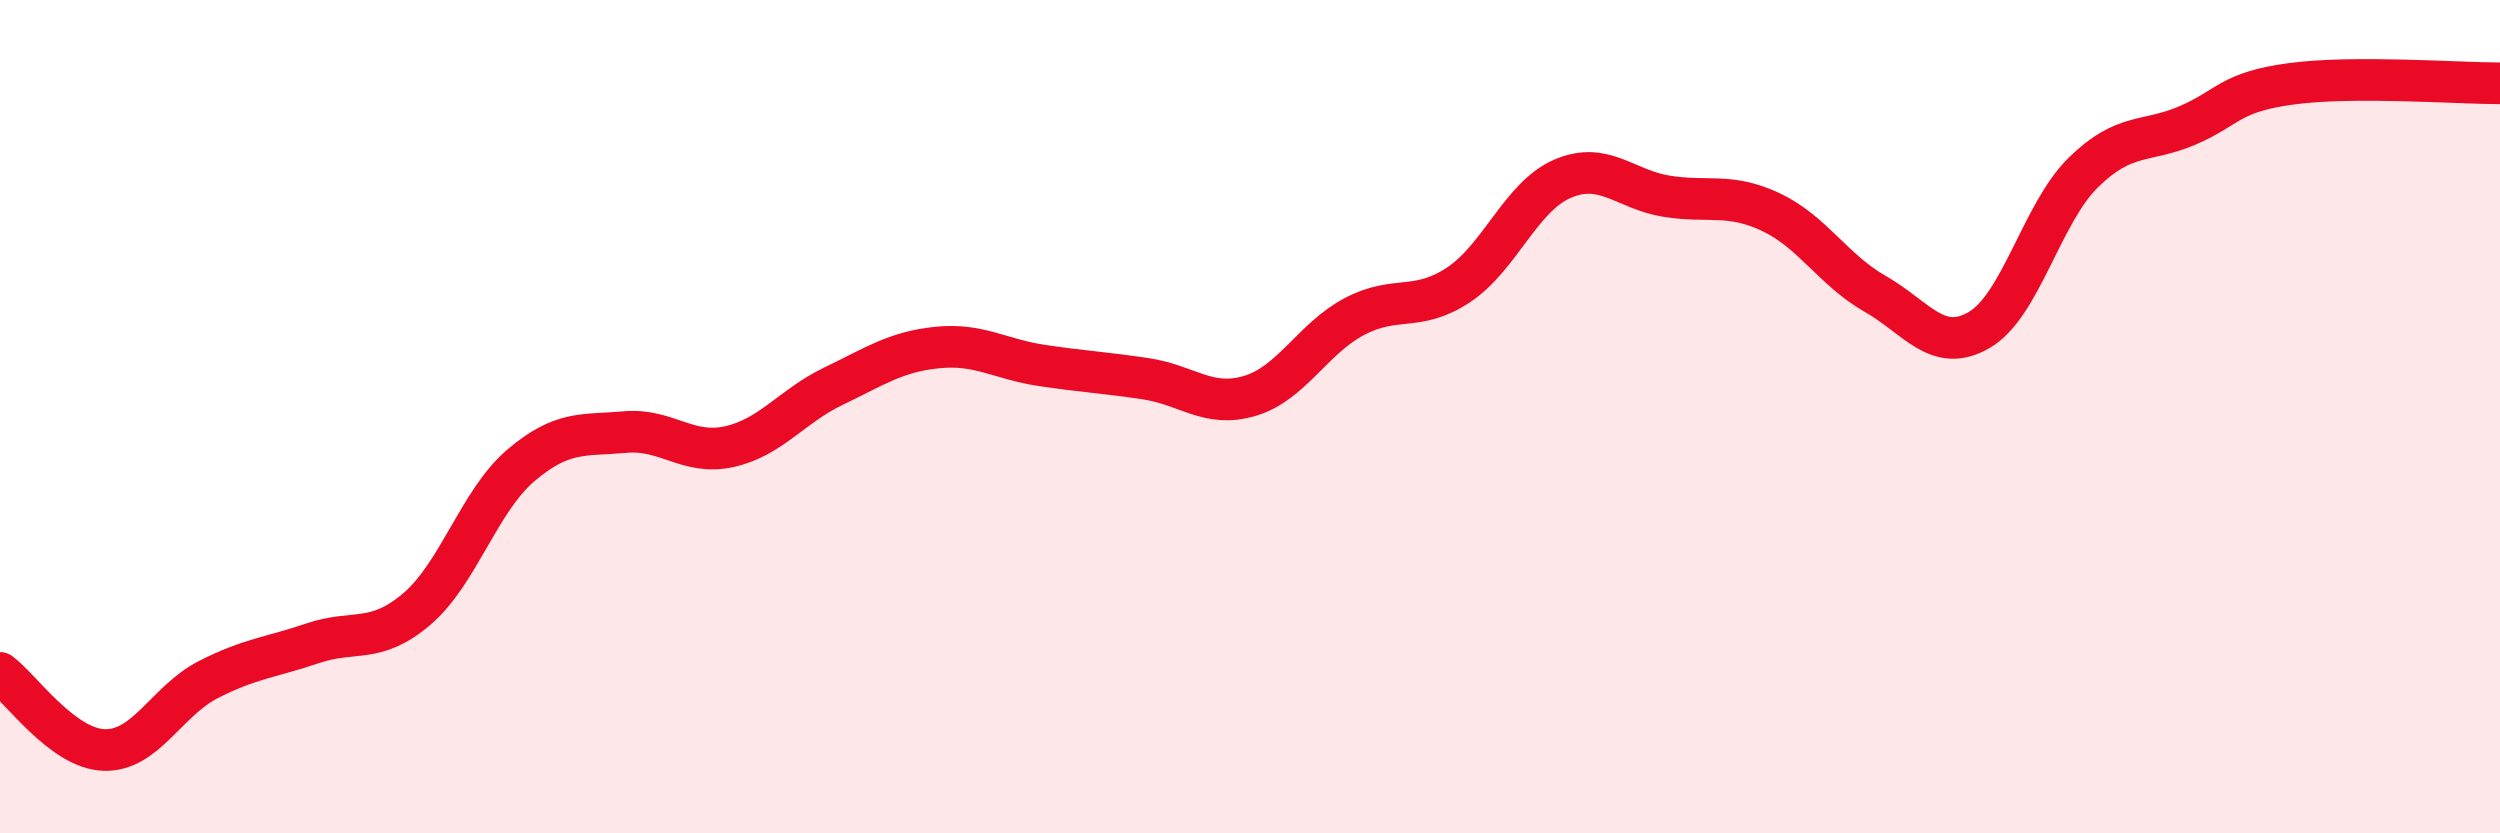
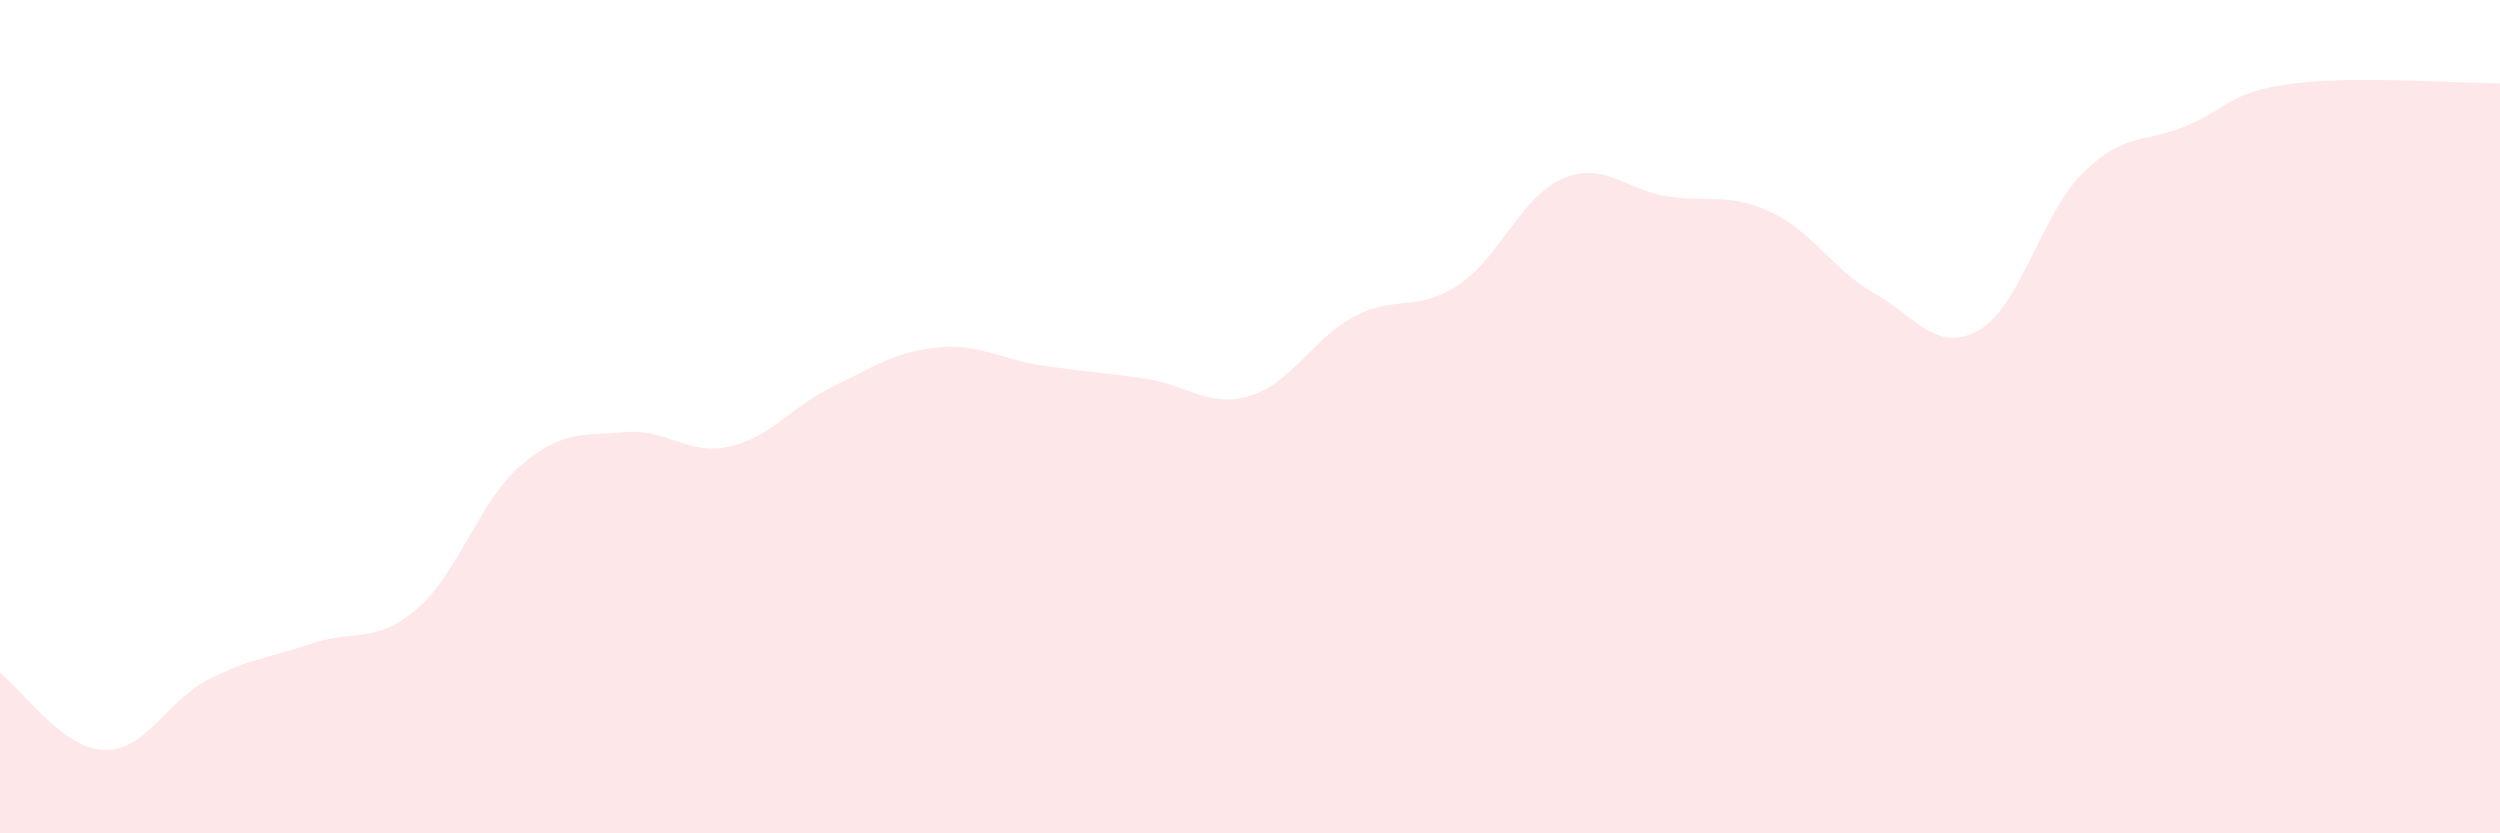
<svg xmlns="http://www.w3.org/2000/svg" width="60" height="20" viewBox="0 0 60 20">
  <path d="M 0,16.15 C 0.5,16.52 1.5,17.97 2.5,18 C 3.5,18.03 4,16.82 5,16.31 C 6,15.8 6.5,15.78 7.5,15.44 C 8.5,15.1 9,15.47 10,14.62 C 11,13.77 11.5,12.02 12.5,11.17 C 13.5,10.32 14,10.46 15,10.37 C 16,10.28 16.5,10.94 17.5,10.72 C 18.5,10.5 19,9.75 20,9.27 C 21,8.79 21.5,8.44 22.5,8.34 C 23.5,8.24 24,8.62 25,8.77 C 26,8.92 26.5,8.94 27.5,9.09 C 28.5,9.24 29,9.8 30,9.5 C 31,9.2 31.5,8.13 32.5,7.6 C 33.5,7.07 34,7.5 35,6.84 C 36,6.18 36.5,4.72 37.5,4.29 C 38.5,3.86 39,4.55 40,4.71 C 41,4.87 41.5,4.62 42.5,5.09 C 43.5,5.56 44,6.48 45,7.05 C 46,7.62 46.5,8.5 47.5,7.92 C 48.5,7.34 49,5.12 50,4.14 C 51,3.16 51.5,3.44 52.5,3.01 C 53.5,2.58 53.5,2.21 55,2.01 C 56.5,1.81 59,2 60,2L60 20L0 20Z" fill="#EB0A25" opacity="0.1" stroke-linecap="round" stroke-linejoin="round" />
-   <path d="M 0,16.15 C 0.5,16.52 1.5,17.97 2.5,18 C 3.5,18.03 4,16.82 5,16.31 C 6,15.8 6.5,15.78 7.5,15.44 C 8.5,15.1 9,15.47 10,14.62 C 11,13.77 11.5,12.02 12.5,11.17 C 13.5,10.32 14,10.46 15,10.37 C 16,10.28 16.5,10.94 17.5,10.72 C 18.5,10.5 19,9.75 20,9.27 C 21,8.79 21.5,8.44 22.5,8.34 C 23.5,8.24 24,8.62 25,8.77 C 26,8.92 26.5,8.94 27.5,9.09 C 28.5,9.24 29,9.8 30,9.5 C 31,9.2 31.5,8.13 32.5,7.6 C 33.5,7.07 34,7.5 35,6.84 C 36,6.18 36.5,4.72 37.5,4.29 C 38.5,3.86 39,4.55 40,4.71 C 41,4.87 41.5,4.62 42.5,5.09 C 43.5,5.56 44,6.48 45,7.05 C 46,7.62 46.5,8.5 47.5,7.92 C 48.5,7.34 49,5.12 50,4.14 C 51,3.16 51.5,3.44 52.5,3.01 C 53.5,2.58 53.5,2.21 55,2.01 C 56.5,1.81 59,2 60,2" stroke="#EB0A25" stroke-width="1" fill="none" stroke-linecap="round" stroke-linejoin="round" />
</svg>